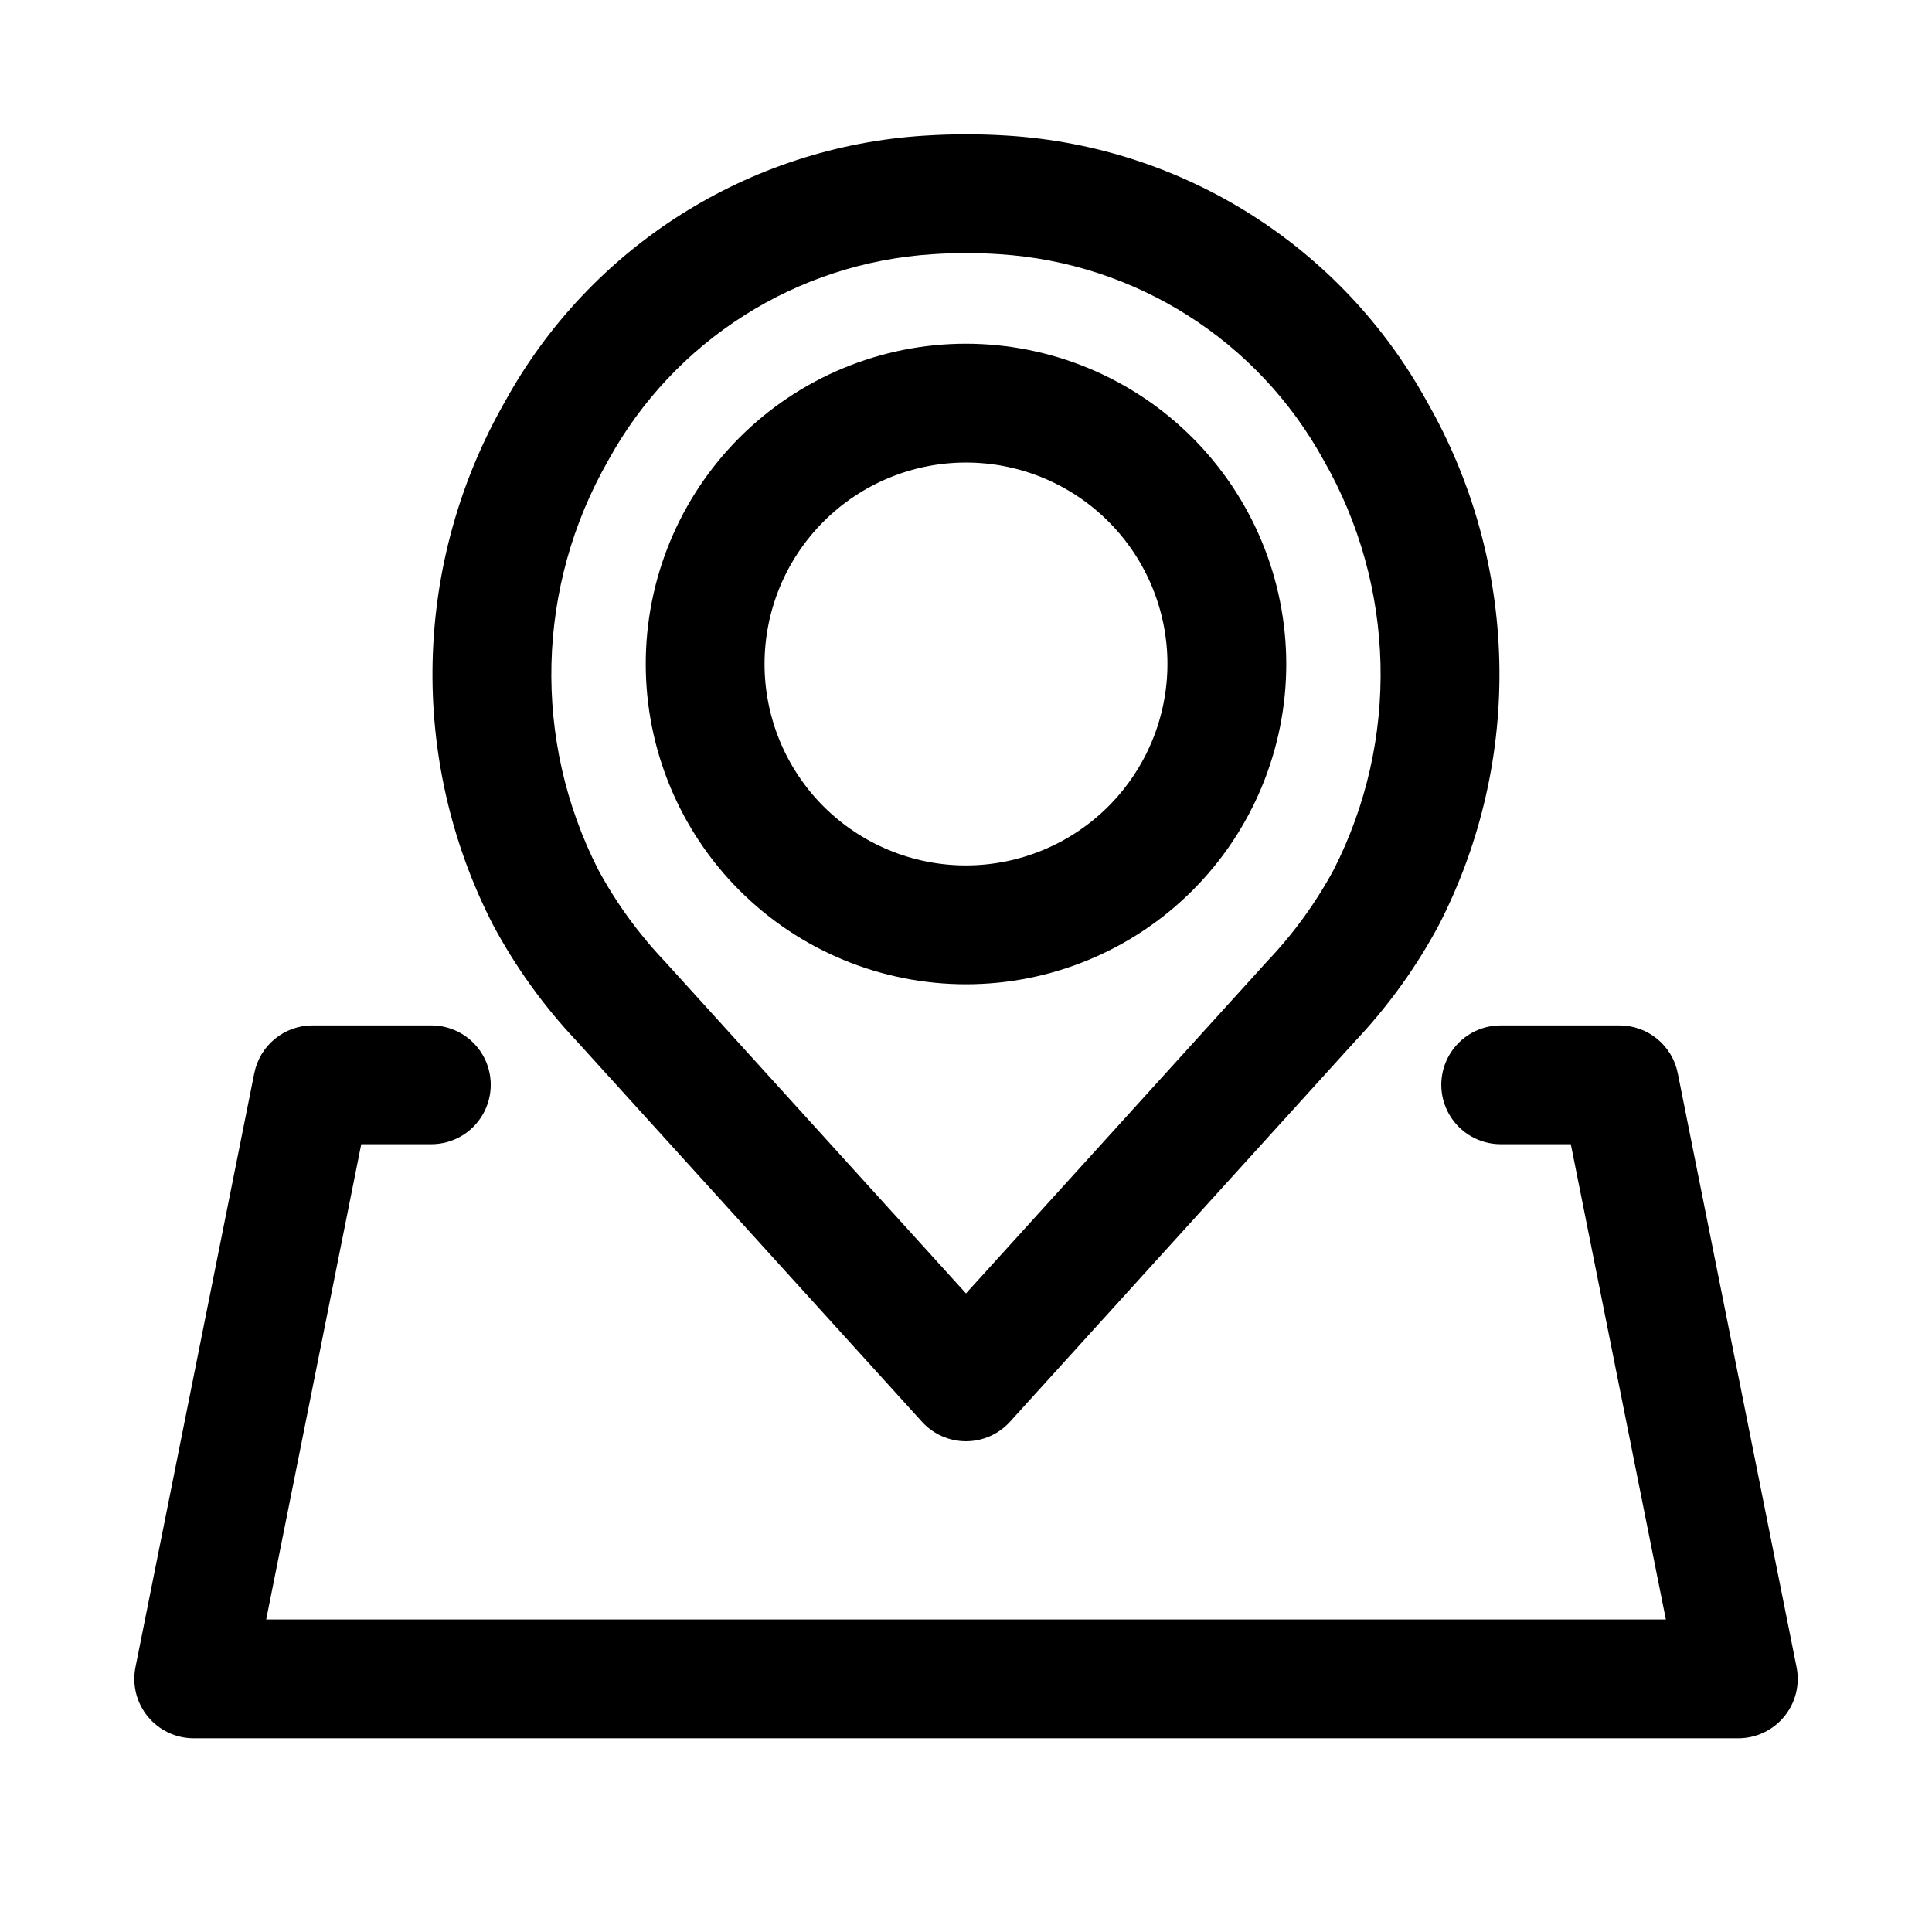
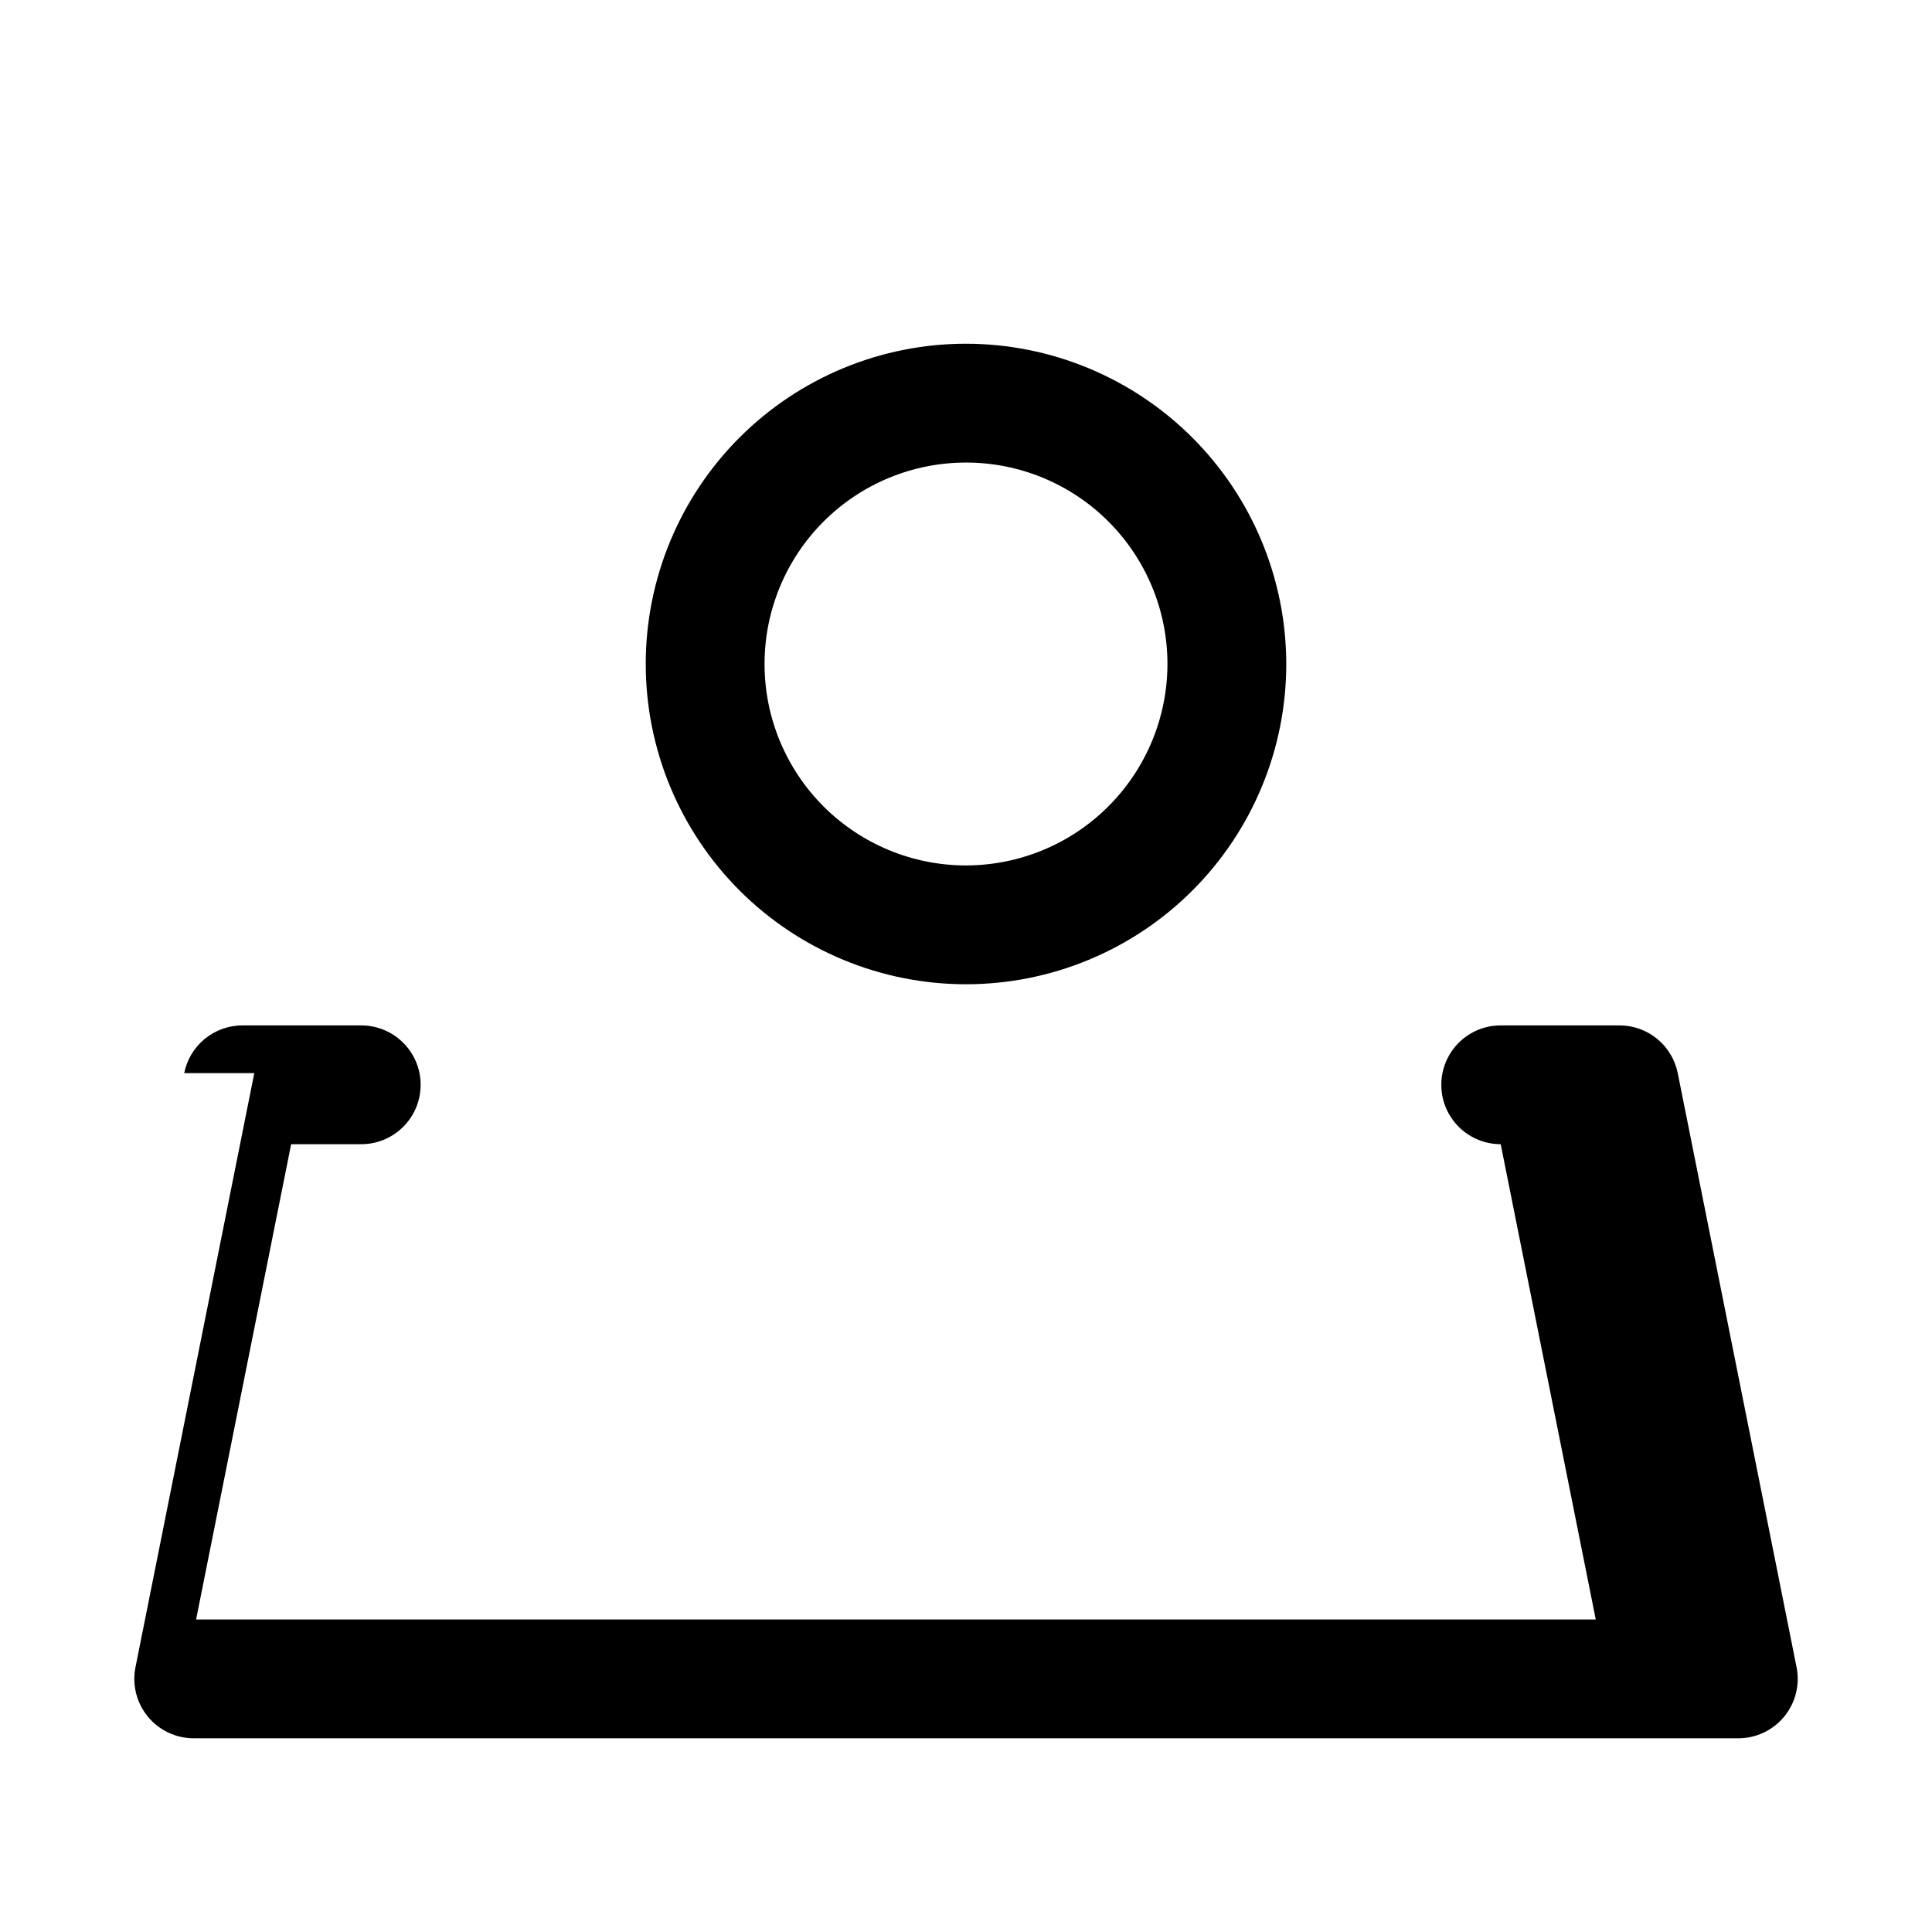
<svg xmlns="http://www.w3.org/2000/svg" fill="#000000" width="800px" height="800px" version="1.1" viewBox="144 144 512 512">
  <g>
-     <path d="m410.91 179.94c-7.277-0.465-14.578-0.461-21.855 0.008-46.715 2.891-88.695 29.504-111.25 70.52-24.387 42.641-25.609 94.711-3.25 138.45 6 11.254 13.477 21.656 22.23 30.934l91.543 100.93c2.984 3.289 7.219 5.168 11.664 5.168 4.441 0 8.676-1.879 11.66-5.168l91.535-100.93c8.758-9.273 16.238-19.676 22.242-30.926 22.355-43.746 21.133-95.816-3.254-138.46-22.555-41.023-64.543-67.637-111.27-70.527zm86.508 194.6c-4.754 8.789-10.652 16.914-17.543 24.152l-79.879 88.082-79.887-88.074h-0.004c-6.887-7.246-12.781-15.367-17.535-24.16-17.508-34.32-16.508-75.156 2.652-108.58 17.398-31.715 49.828-52.316 85.934-54.59 2.91-0.199 5.863-0.297 8.84-0.297s5.926 0.098 8.816 0.293c36.113 2.266 68.555 22.871 85.961 54.594 19.16 33.43 20.152 74.266 2.644 108.59z" />
    <path d="m400 235.09c-22.512 0-44.102 8.945-60.016 24.863-15.918 15.918-24.859 37.504-24.855 60.016 0 22.508 8.941 44.098 24.859 60.016 15.918 15.914 37.508 24.855 60.016 24.855 22.512 0 44.102-8.945 60.016-24.863 15.918-15.918 24.859-37.508 24.855-60.016-0.027-22.504-8.977-44.074-24.891-59.984-15.91-15.914-37.484-24.863-59.984-24.887zm0 138.26c-14.16 0-27.738-5.625-37.75-15.637-10.012-10.012-15.637-23.59-15.637-37.75 0.004-14.156 5.625-27.738 15.637-37.746 10.012-10.012 23.594-15.637 37.75-15.637 14.16-0.004 27.738 5.621 37.75 15.633 10.012 10.012 15.637 23.59 15.637 37.75-0.016 14.152-5.648 27.723-15.656 37.73-10.008 10.012-23.578 15.641-37.73 15.656z" />
-     <path d="m211.39 428.39-31.488 157.44c-0.926 4.625 0.27 9.422 3.258 13.066 2.988 3.648 7.453 5.766 12.168 5.769h409.35c4.715-0.004 9.18-2.121 12.168-5.769 2.992-3.644 4.188-8.441 3.262-13.066l-31.488-157.44c-0.715-3.566-2.641-6.773-5.457-9.082-2.812-2.305-6.336-3.566-9.973-3.57h-31.488c-5.625 0-10.824 3-13.637 7.871-2.812 4.871-2.812 10.875 0 15.746s8.012 7.871 13.637 7.871h18.578l25.191 125.95h-370.93l25.191-125.95h18.574c5.625 0 10.824-3 13.637-7.871s2.812-10.875 0-15.746c-2.812-4.871-8.012-7.871-13.637-7.871h-31.488c-3.637 0.004-7.16 1.266-9.973 3.57-2.812 2.309-4.742 5.516-5.453 9.082z" />
+     <path d="m211.39 428.39-31.488 157.44c-0.926 4.625 0.27 9.422 3.258 13.066 2.988 3.648 7.453 5.766 12.168 5.769h409.35c4.715-0.004 9.18-2.121 12.168-5.769 2.992-3.644 4.188-8.441 3.262-13.066l-31.488-157.44c-0.715-3.566-2.641-6.773-5.457-9.082-2.812-2.305-6.336-3.566-9.973-3.57h-31.488c-5.625 0-10.824 3-13.637 7.871-2.812 4.871-2.812 10.875 0 15.746s8.012 7.871 13.637 7.871l25.191 125.95h-370.93l25.191-125.95h18.574c5.625 0 10.824-3 13.637-7.871s2.812-10.875 0-15.746c-2.812-4.871-8.012-7.871-13.637-7.871h-31.488c-3.637 0.004-7.16 1.266-9.973 3.57-2.812 2.309-4.742 5.516-5.453 9.082z" />
  </g>
</svg>